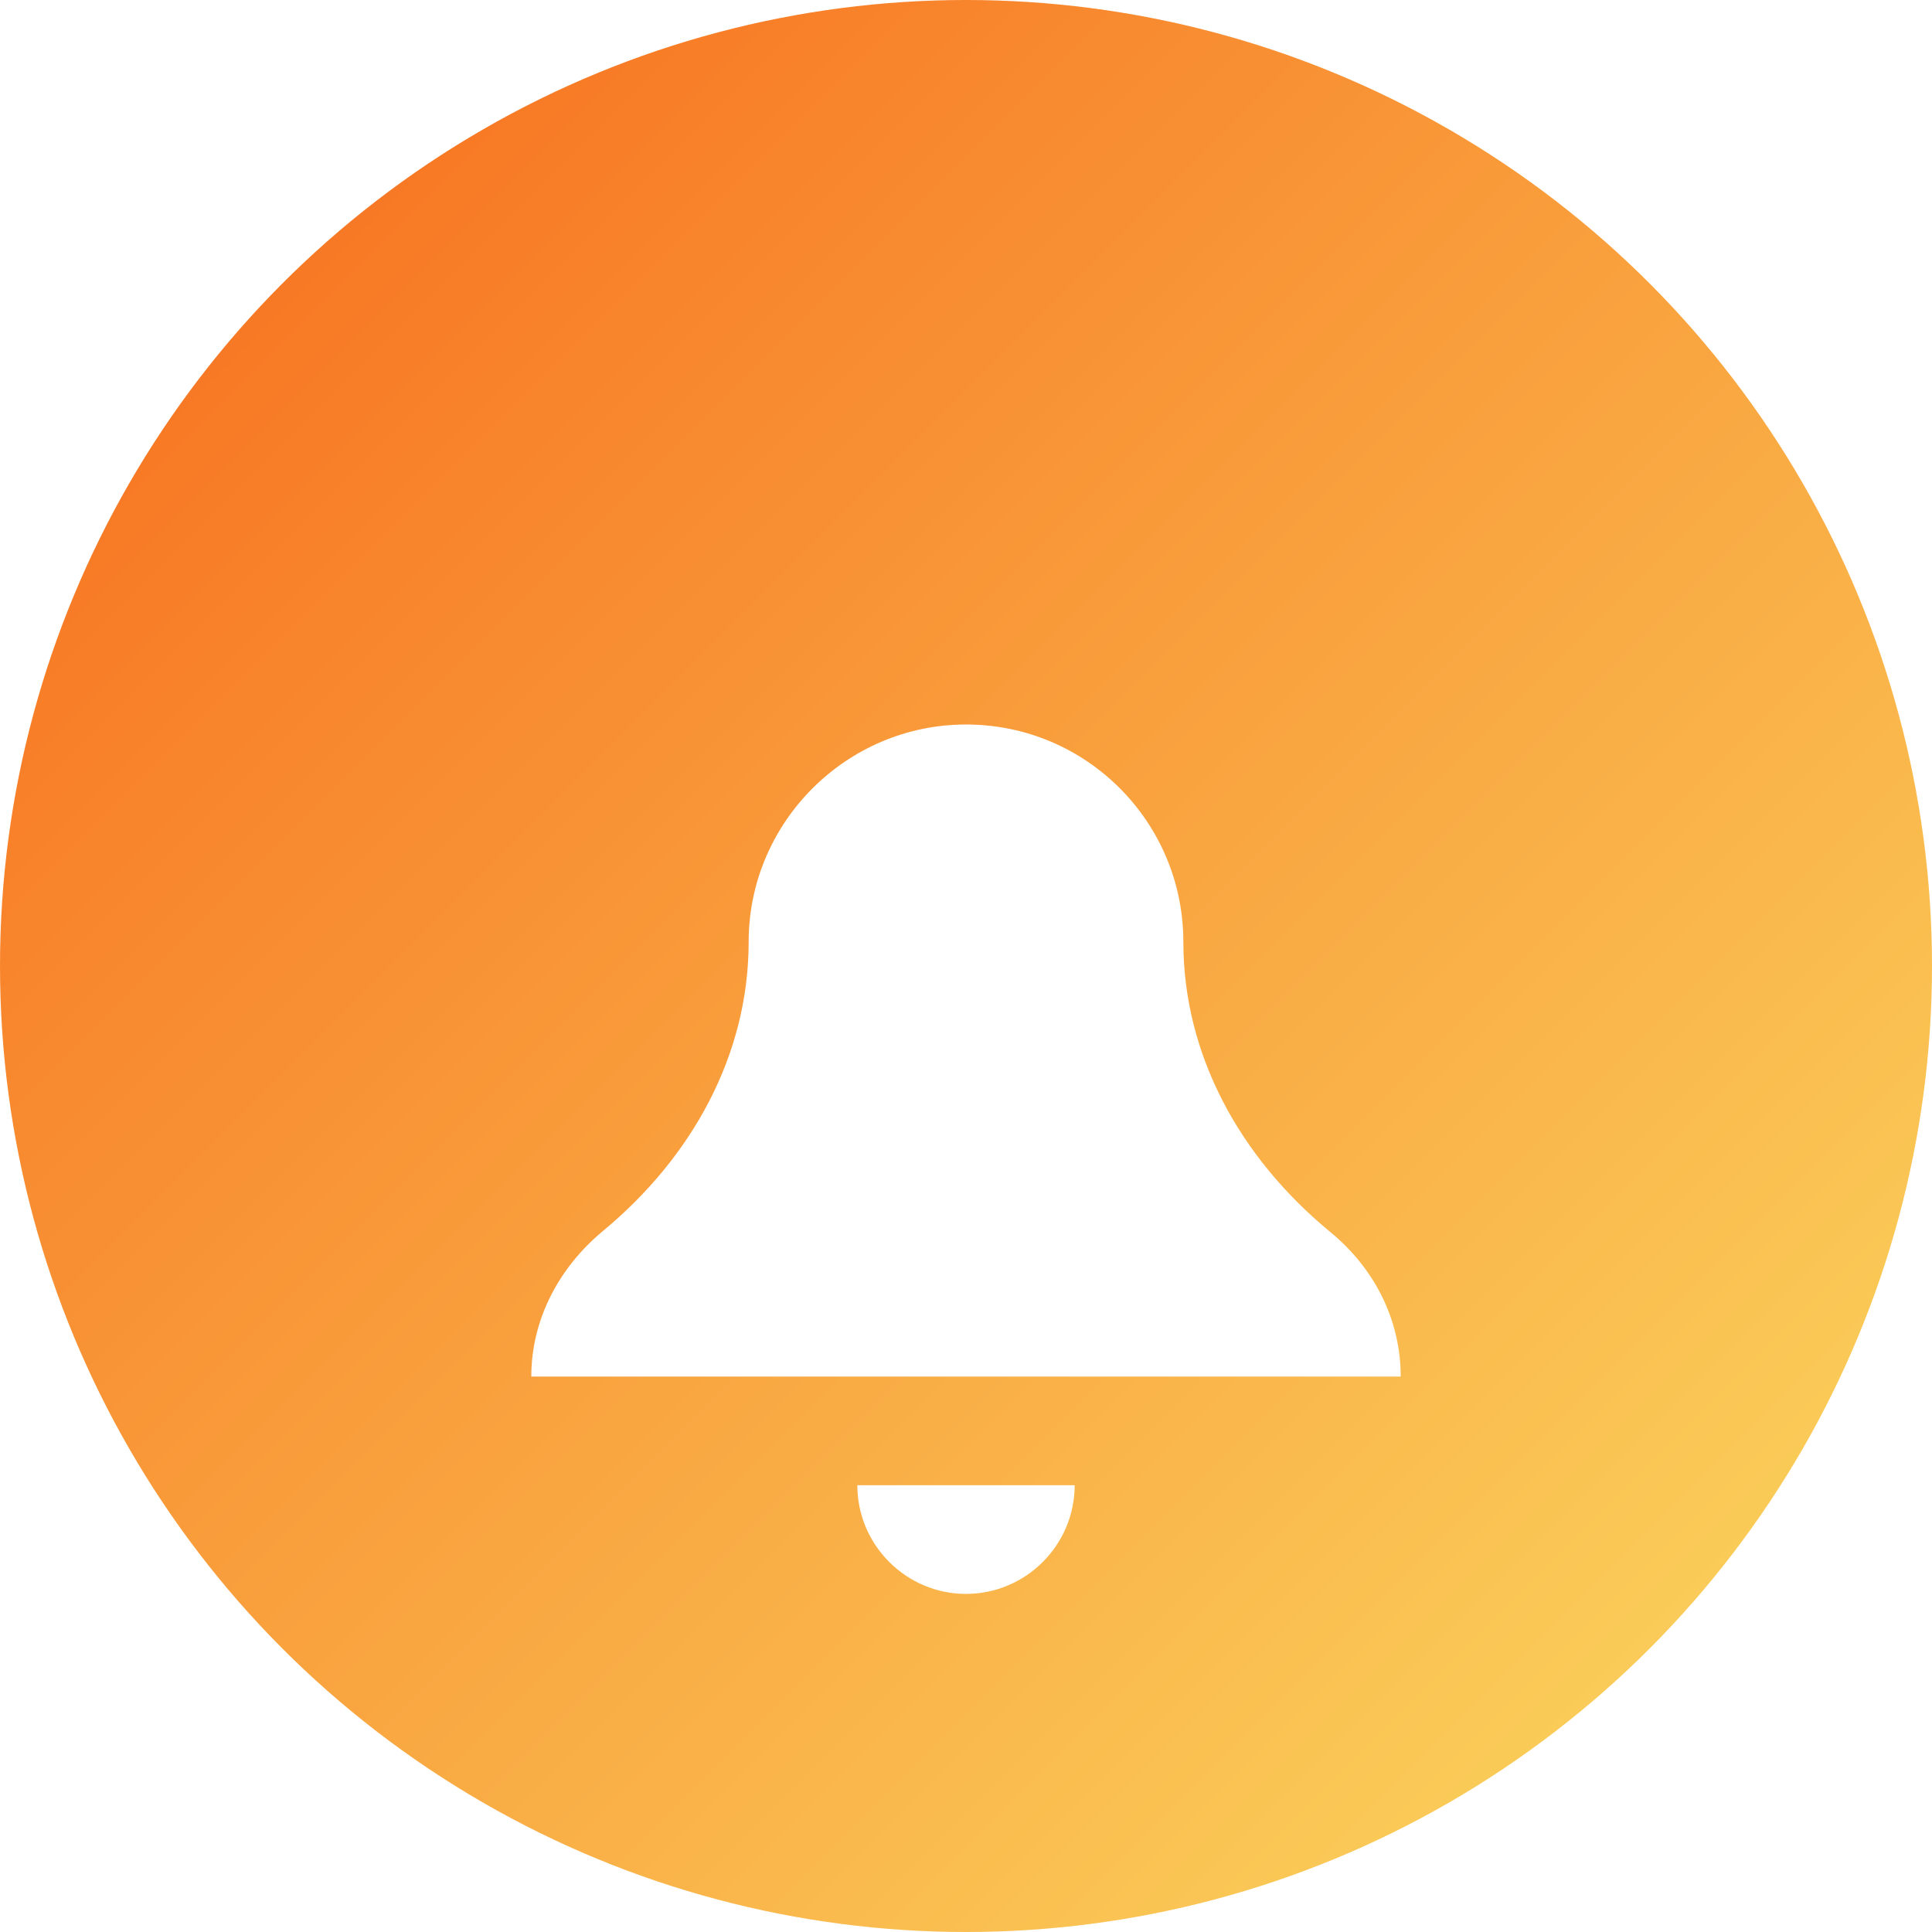
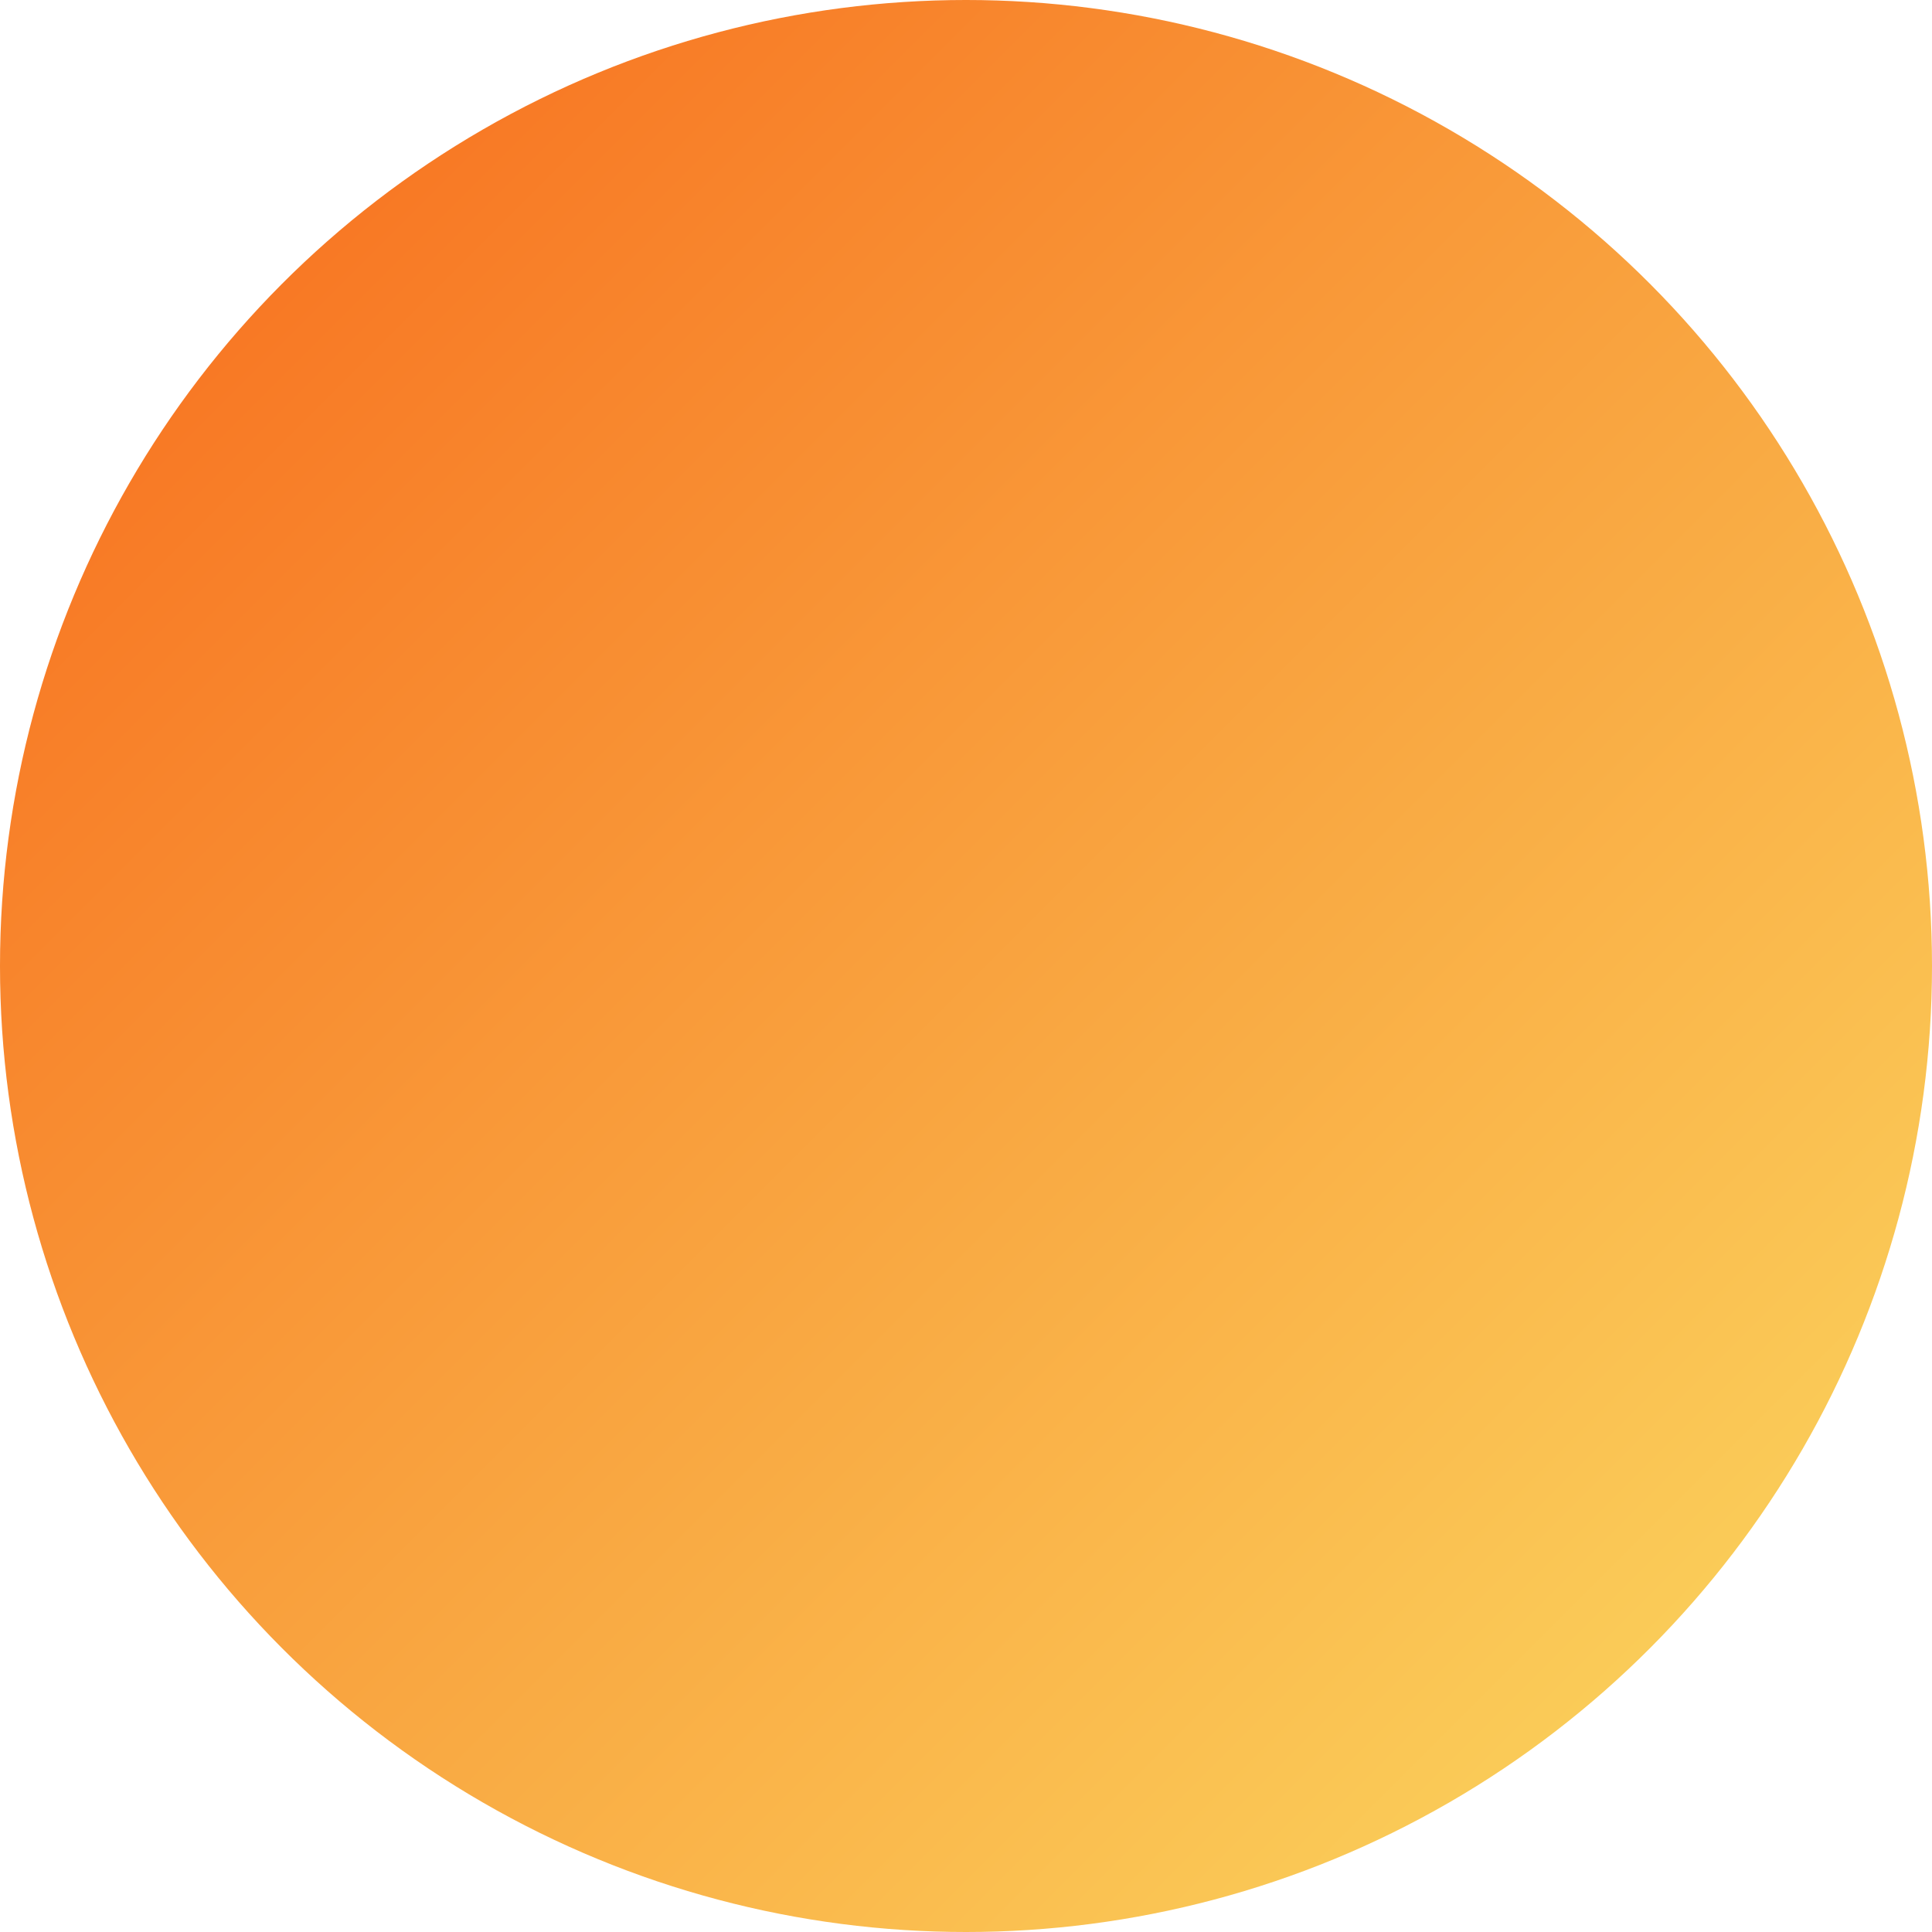
<svg xmlns="http://www.w3.org/2000/svg" width="40" height="40" viewBox="0 0 40 40" fill="none">
  <circle cx="20" cy="20" r="20" fill="url(#paint0_linear_19_16286)" />
  <g filter="url(#filter0_d_19_16286)">
-     <path d="M20 11C17.525 11 15.5 13.025 15.5 15.5C15.5 17.84 14.33 19.955 12.485 21.485C11.562 22.25 11 23.33 11 24.5H29C29 23.33 28.46 22.25 27.515 21.485C25.67 19.955 24.5 17.84 24.5 15.5C24.5 13.025 22.497 11 20 11ZM17.75 26.75C17.75 27.988 18.762 29 20 29C21.238 29 22.25 27.988 22.25 26.75H17.75Z" fill="white" />
-   </g>
+     </g>
  <defs>
    <filter id="filter0_d_19_16286" x="7" y="11" width="26" height="26" filterUnits="userSpaceOnUse" color-interpolation-filters="sRGB">
      <feFlood flood-opacity="0" result="BackgroundImageFix" />
      <feColorMatrix in="SourceAlpha" type="matrix" values="0 0 0 0 0 0 0 0 0 0 0 0 0 0 0 0 0 0 127 0" result="hardAlpha" />
      <feOffset dy="4" />
      <feGaussianBlur stdDeviation="2" />
      <feComposite in2="hardAlpha" operator="out" />
      <feColorMatrix type="matrix" values="0 0 0 0 0.969 0 0 0 0 0.42 0 0 0 0 0.11 0 0 0 0.5 0" />
      <feBlend mode="normal" in2="BackgroundImageFix" result="effect1_dropShadow_19_16286" />
      <feBlend mode="normal" in="SourceGraphic" in2="effect1_dropShadow_19_16286" result="shape" />
    </filter>
    <linearGradient id="paint0_linear_19_16286" x1="-17.898" y1="20.203" x2="20.203" y2="58.303" gradientUnits="userSpaceOnUse">
      <stop stop-color="#F76B1C" />
      <stop offset="1" stop-color="#FBDA61" />
    </linearGradient>
  </defs>
</svg>